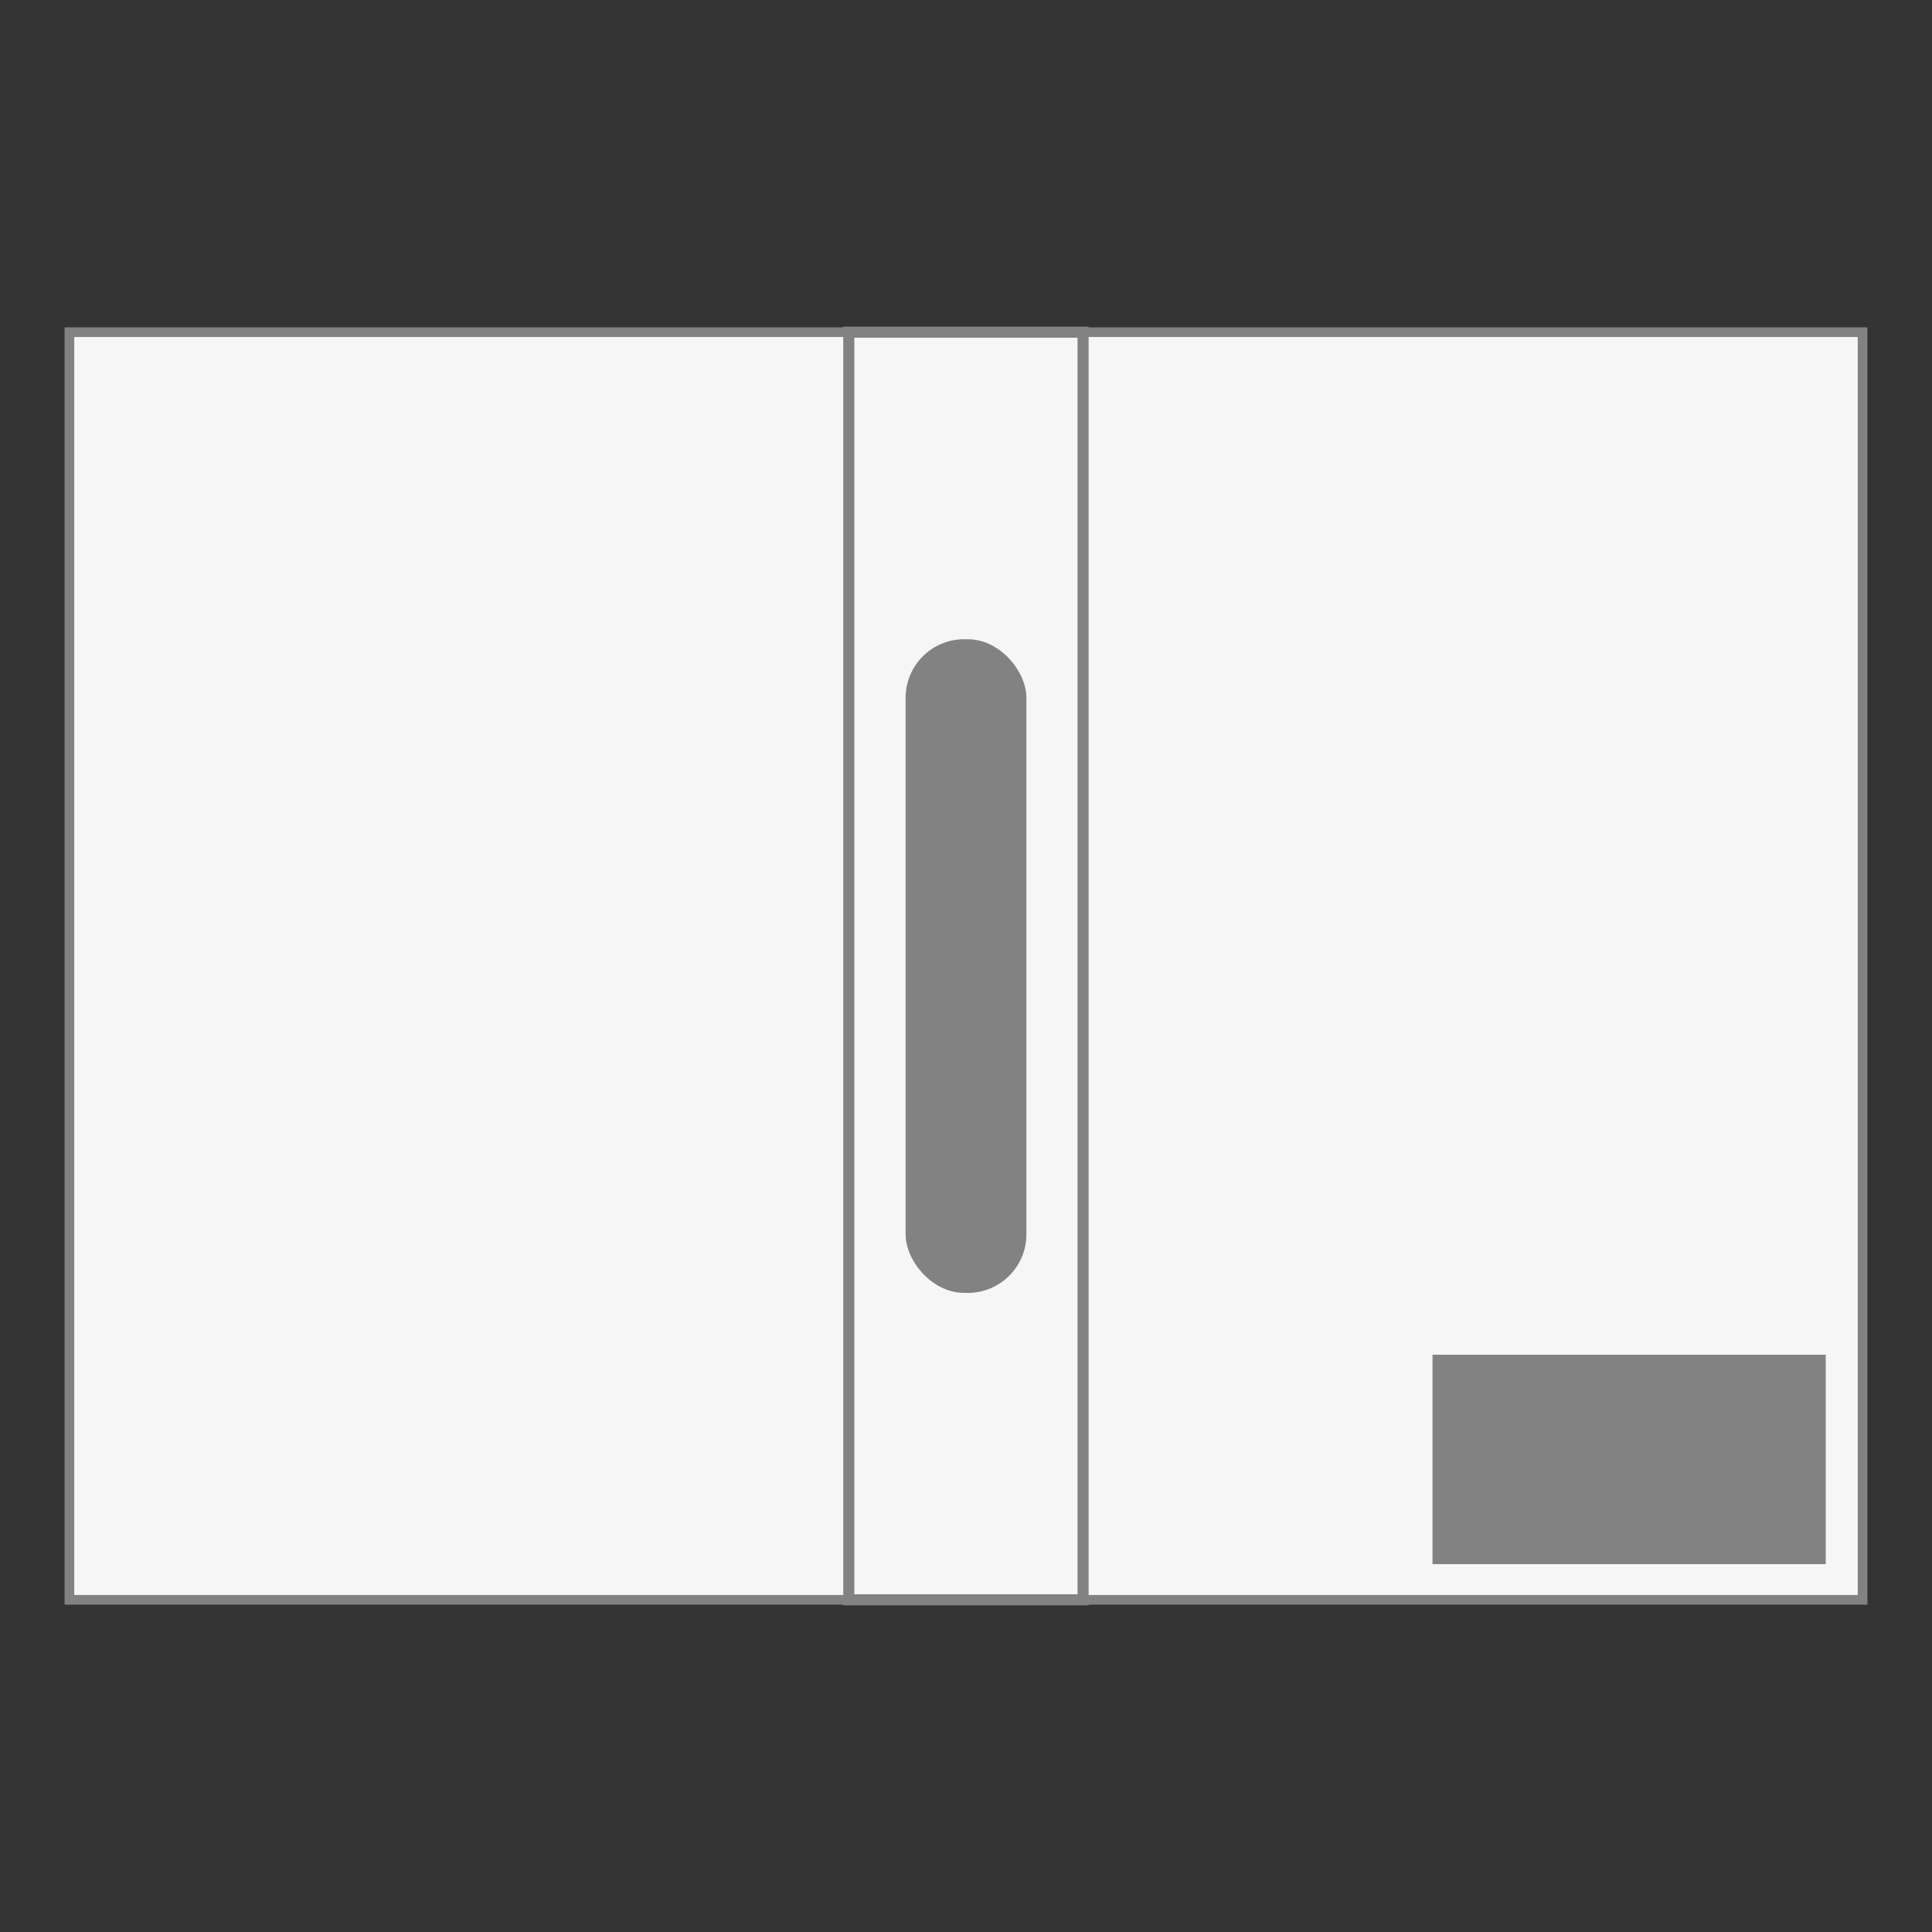
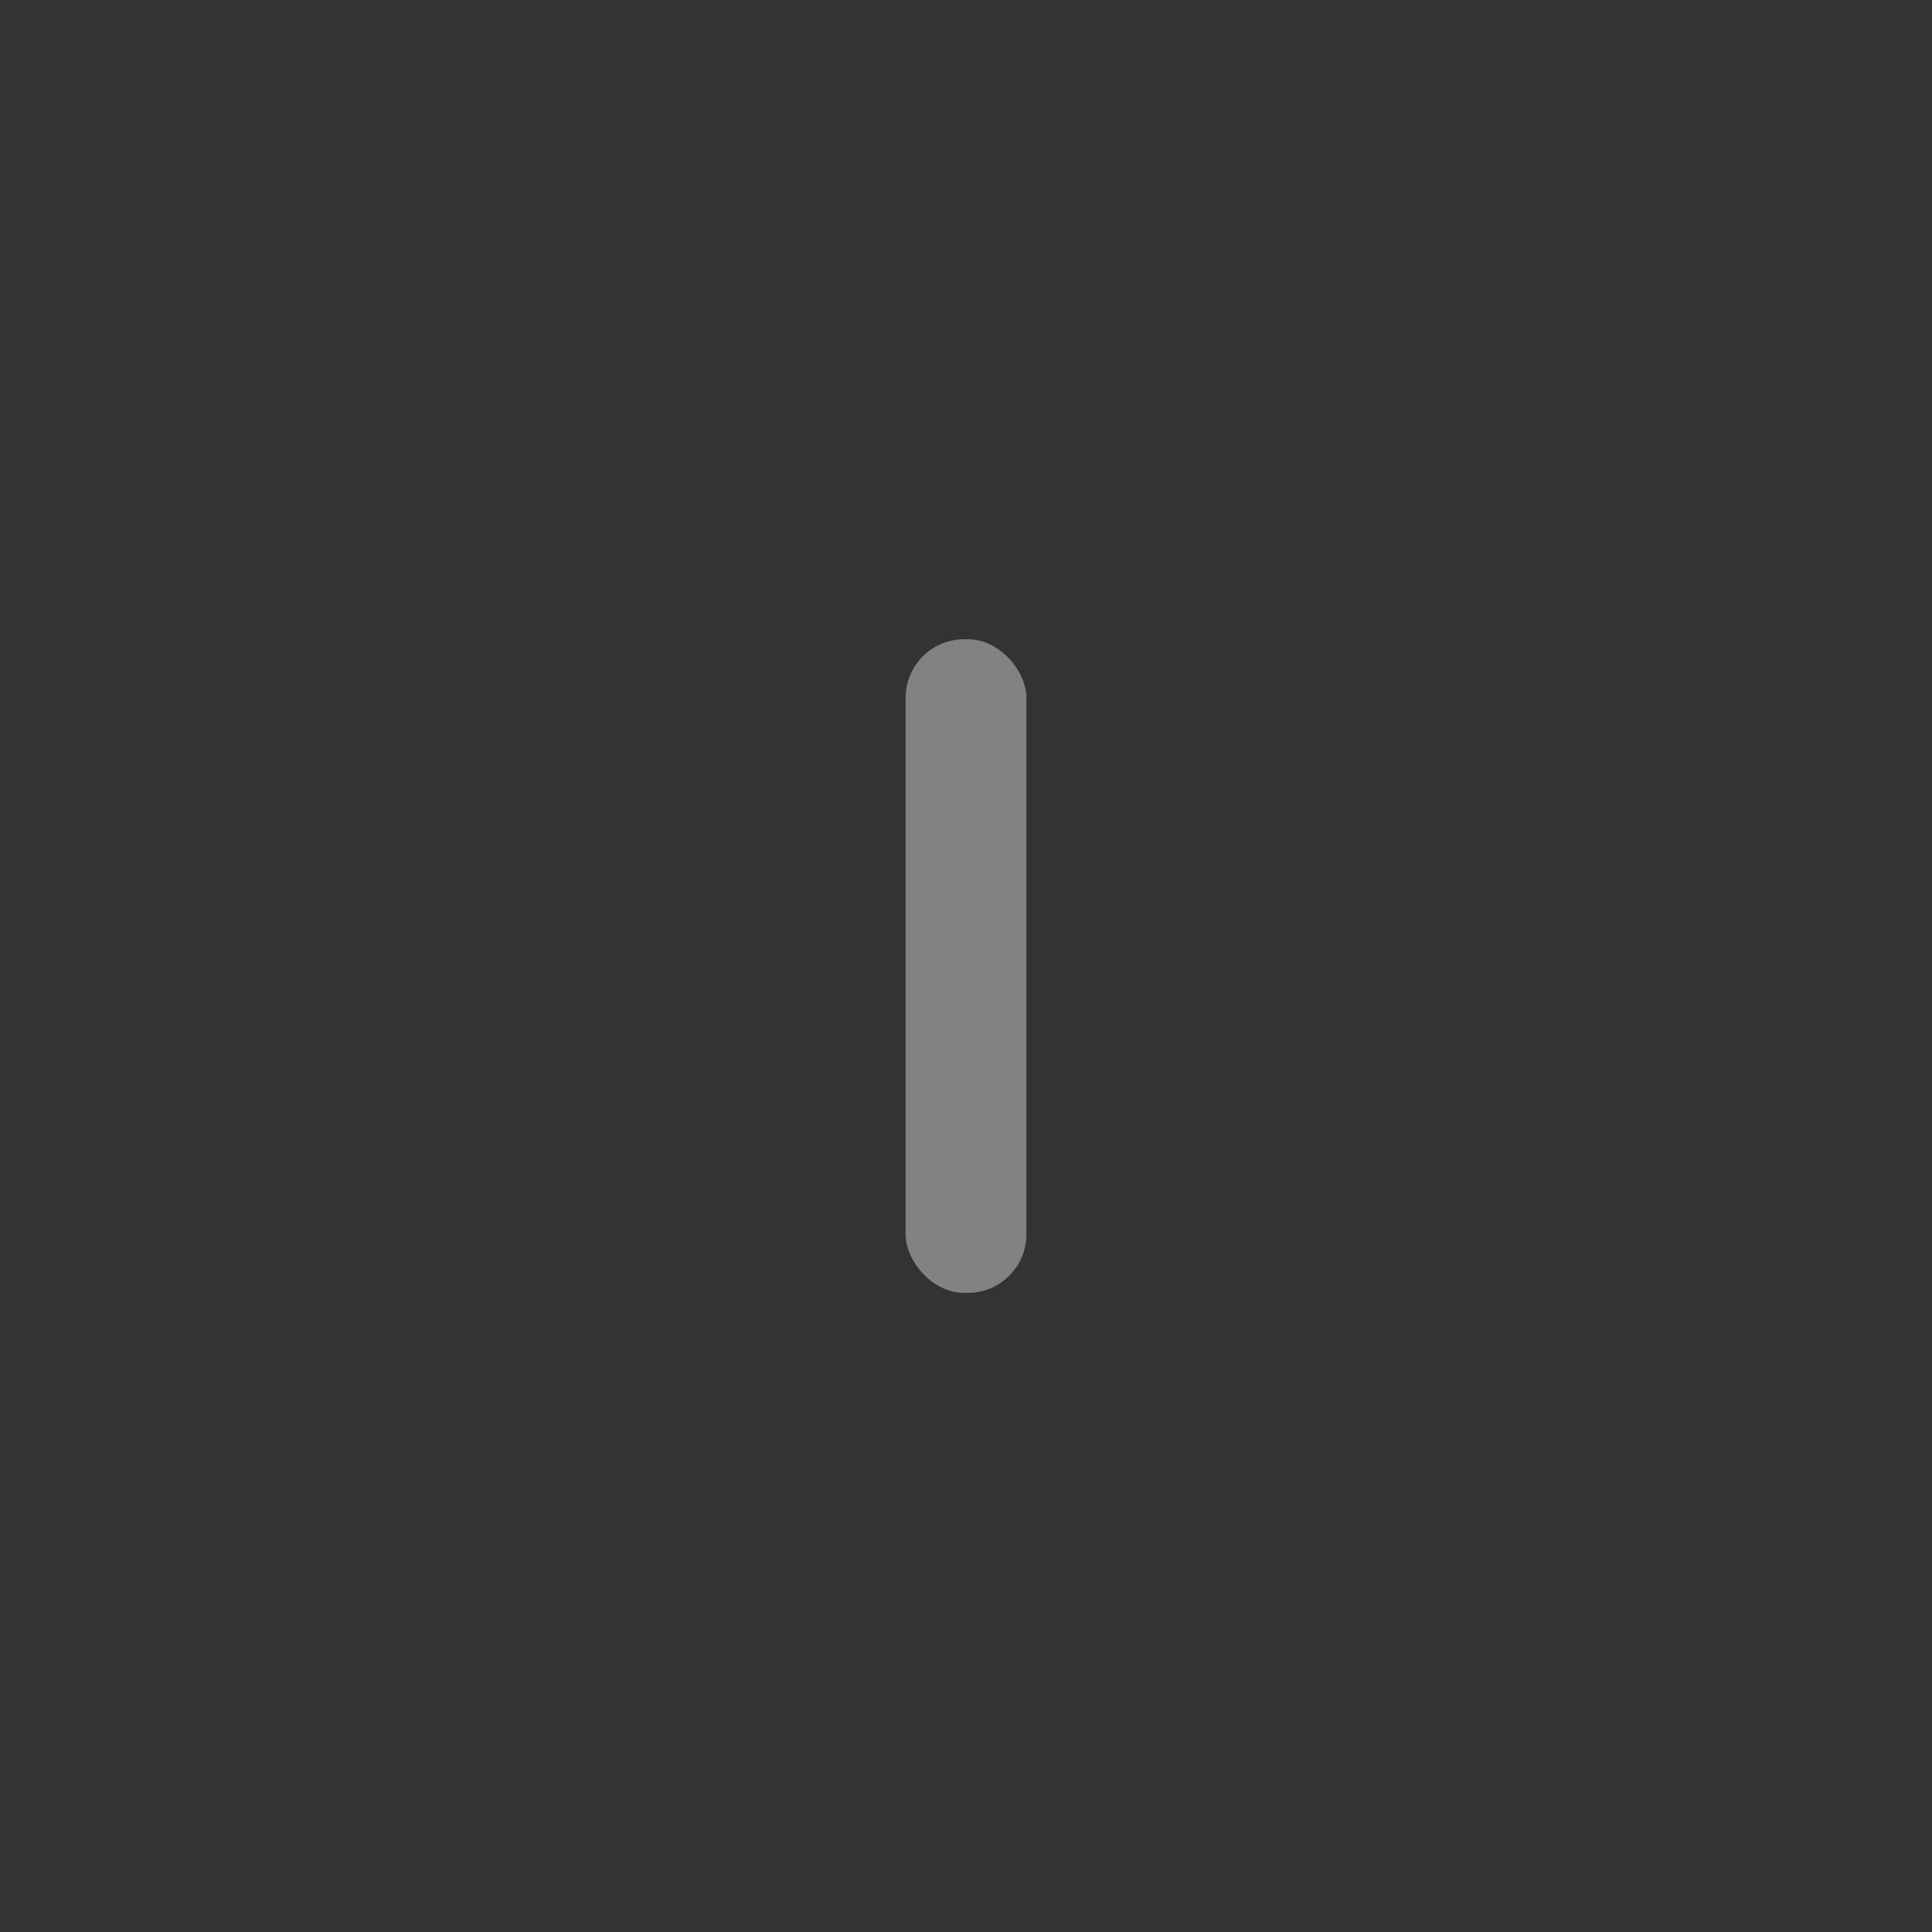
<svg xmlns="http://www.w3.org/2000/svg" id="Classeur_rigide" version="1.1" viewBox="0 0 150 150">
  <rect x="0" y="0" width="150" height="150" fill="#333333" stroke="none" />
  <defs>
    <style>
      .st0 {
        fill: #828282;
      }

      .st1 {
        stroke-width: .75px;
      }

      .st1, .st2 {
        fill: #f6f6f6;
        stroke: #828282;
        stroke-miterlimit: 10;
      }

      .st2 {
        stroke-width: .86px;
      }
    </style>
  </defs>
  <g>
    <g>
-       <rect class="st1" x="5.39" y="25.79" width="69.61" height="98.42" />
-       <rect class="st1" x="75" y="25.79" width="69.61" height="98.42" />
-     </g>
-     <rect class="st2" x="65.9" y="25.79" width="18.19" height="98.42" />
-     <rect class="st0" x="111.22" y="105.18" width="30.53" height="16.26" />
+       </g>
  </g>
  <rect class="st0" x="70.31" y="49.63" width="9.38" height="50.75" rx="4.55" ry="4.55" />
</svg>